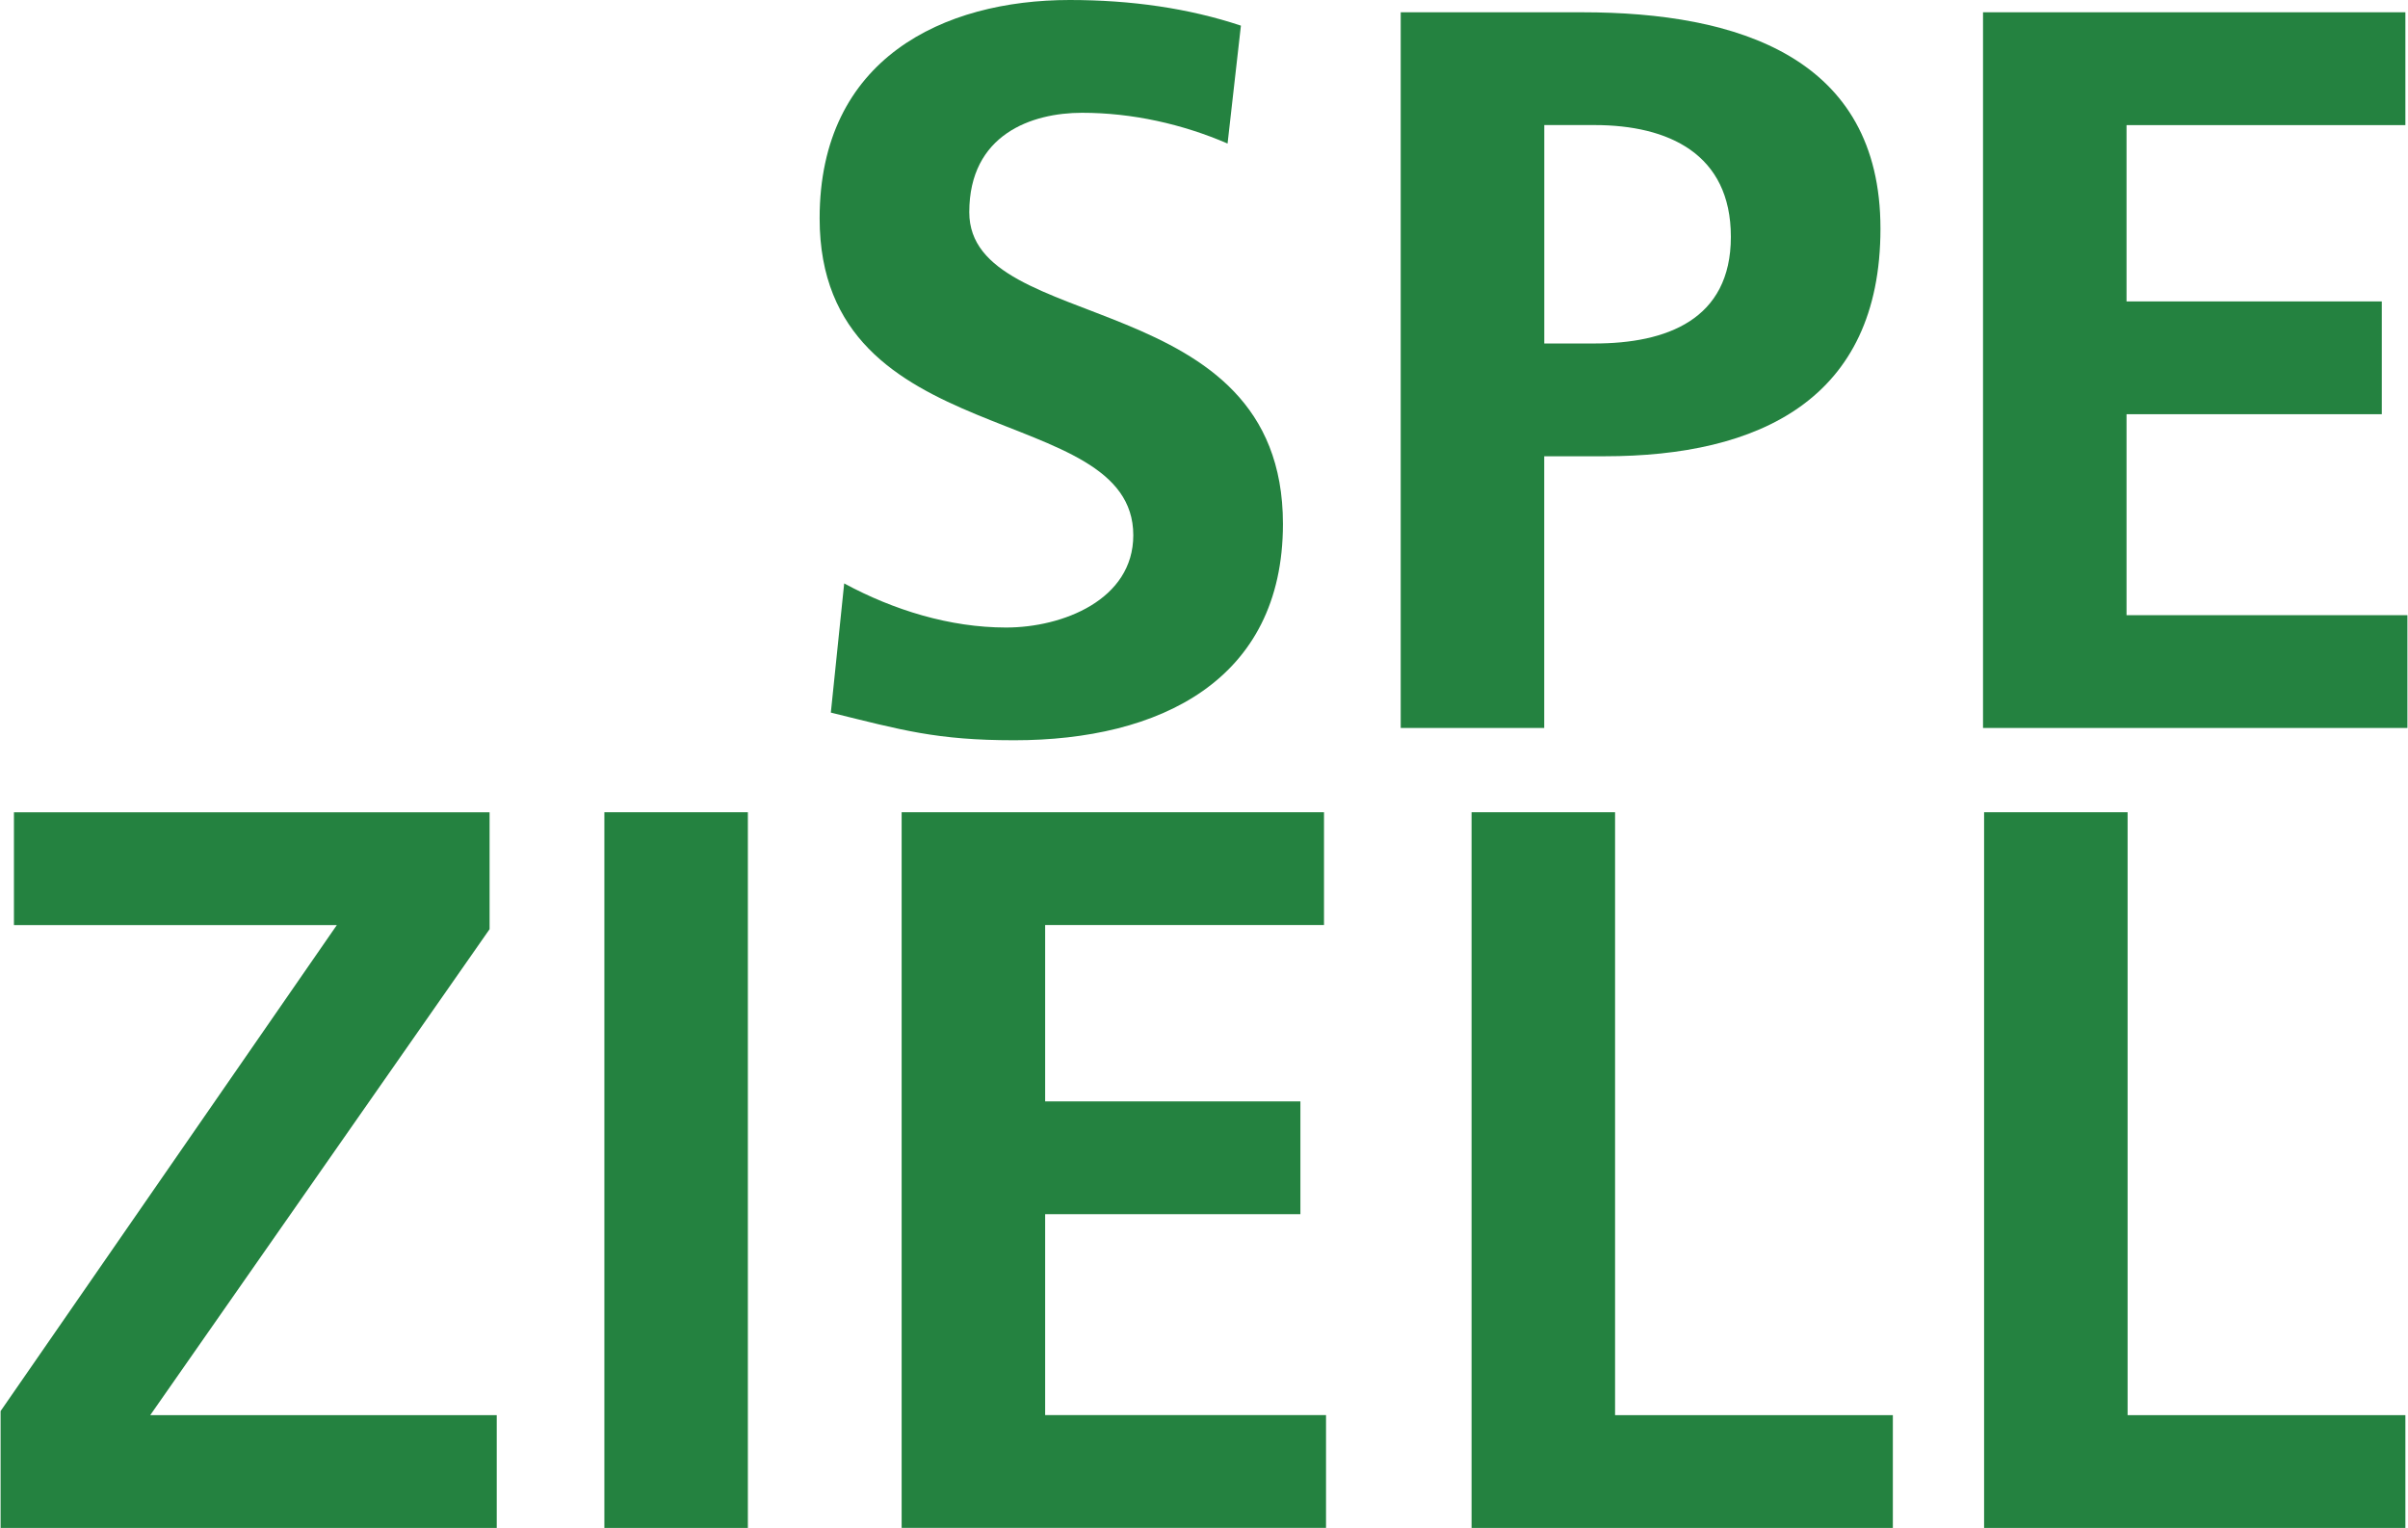
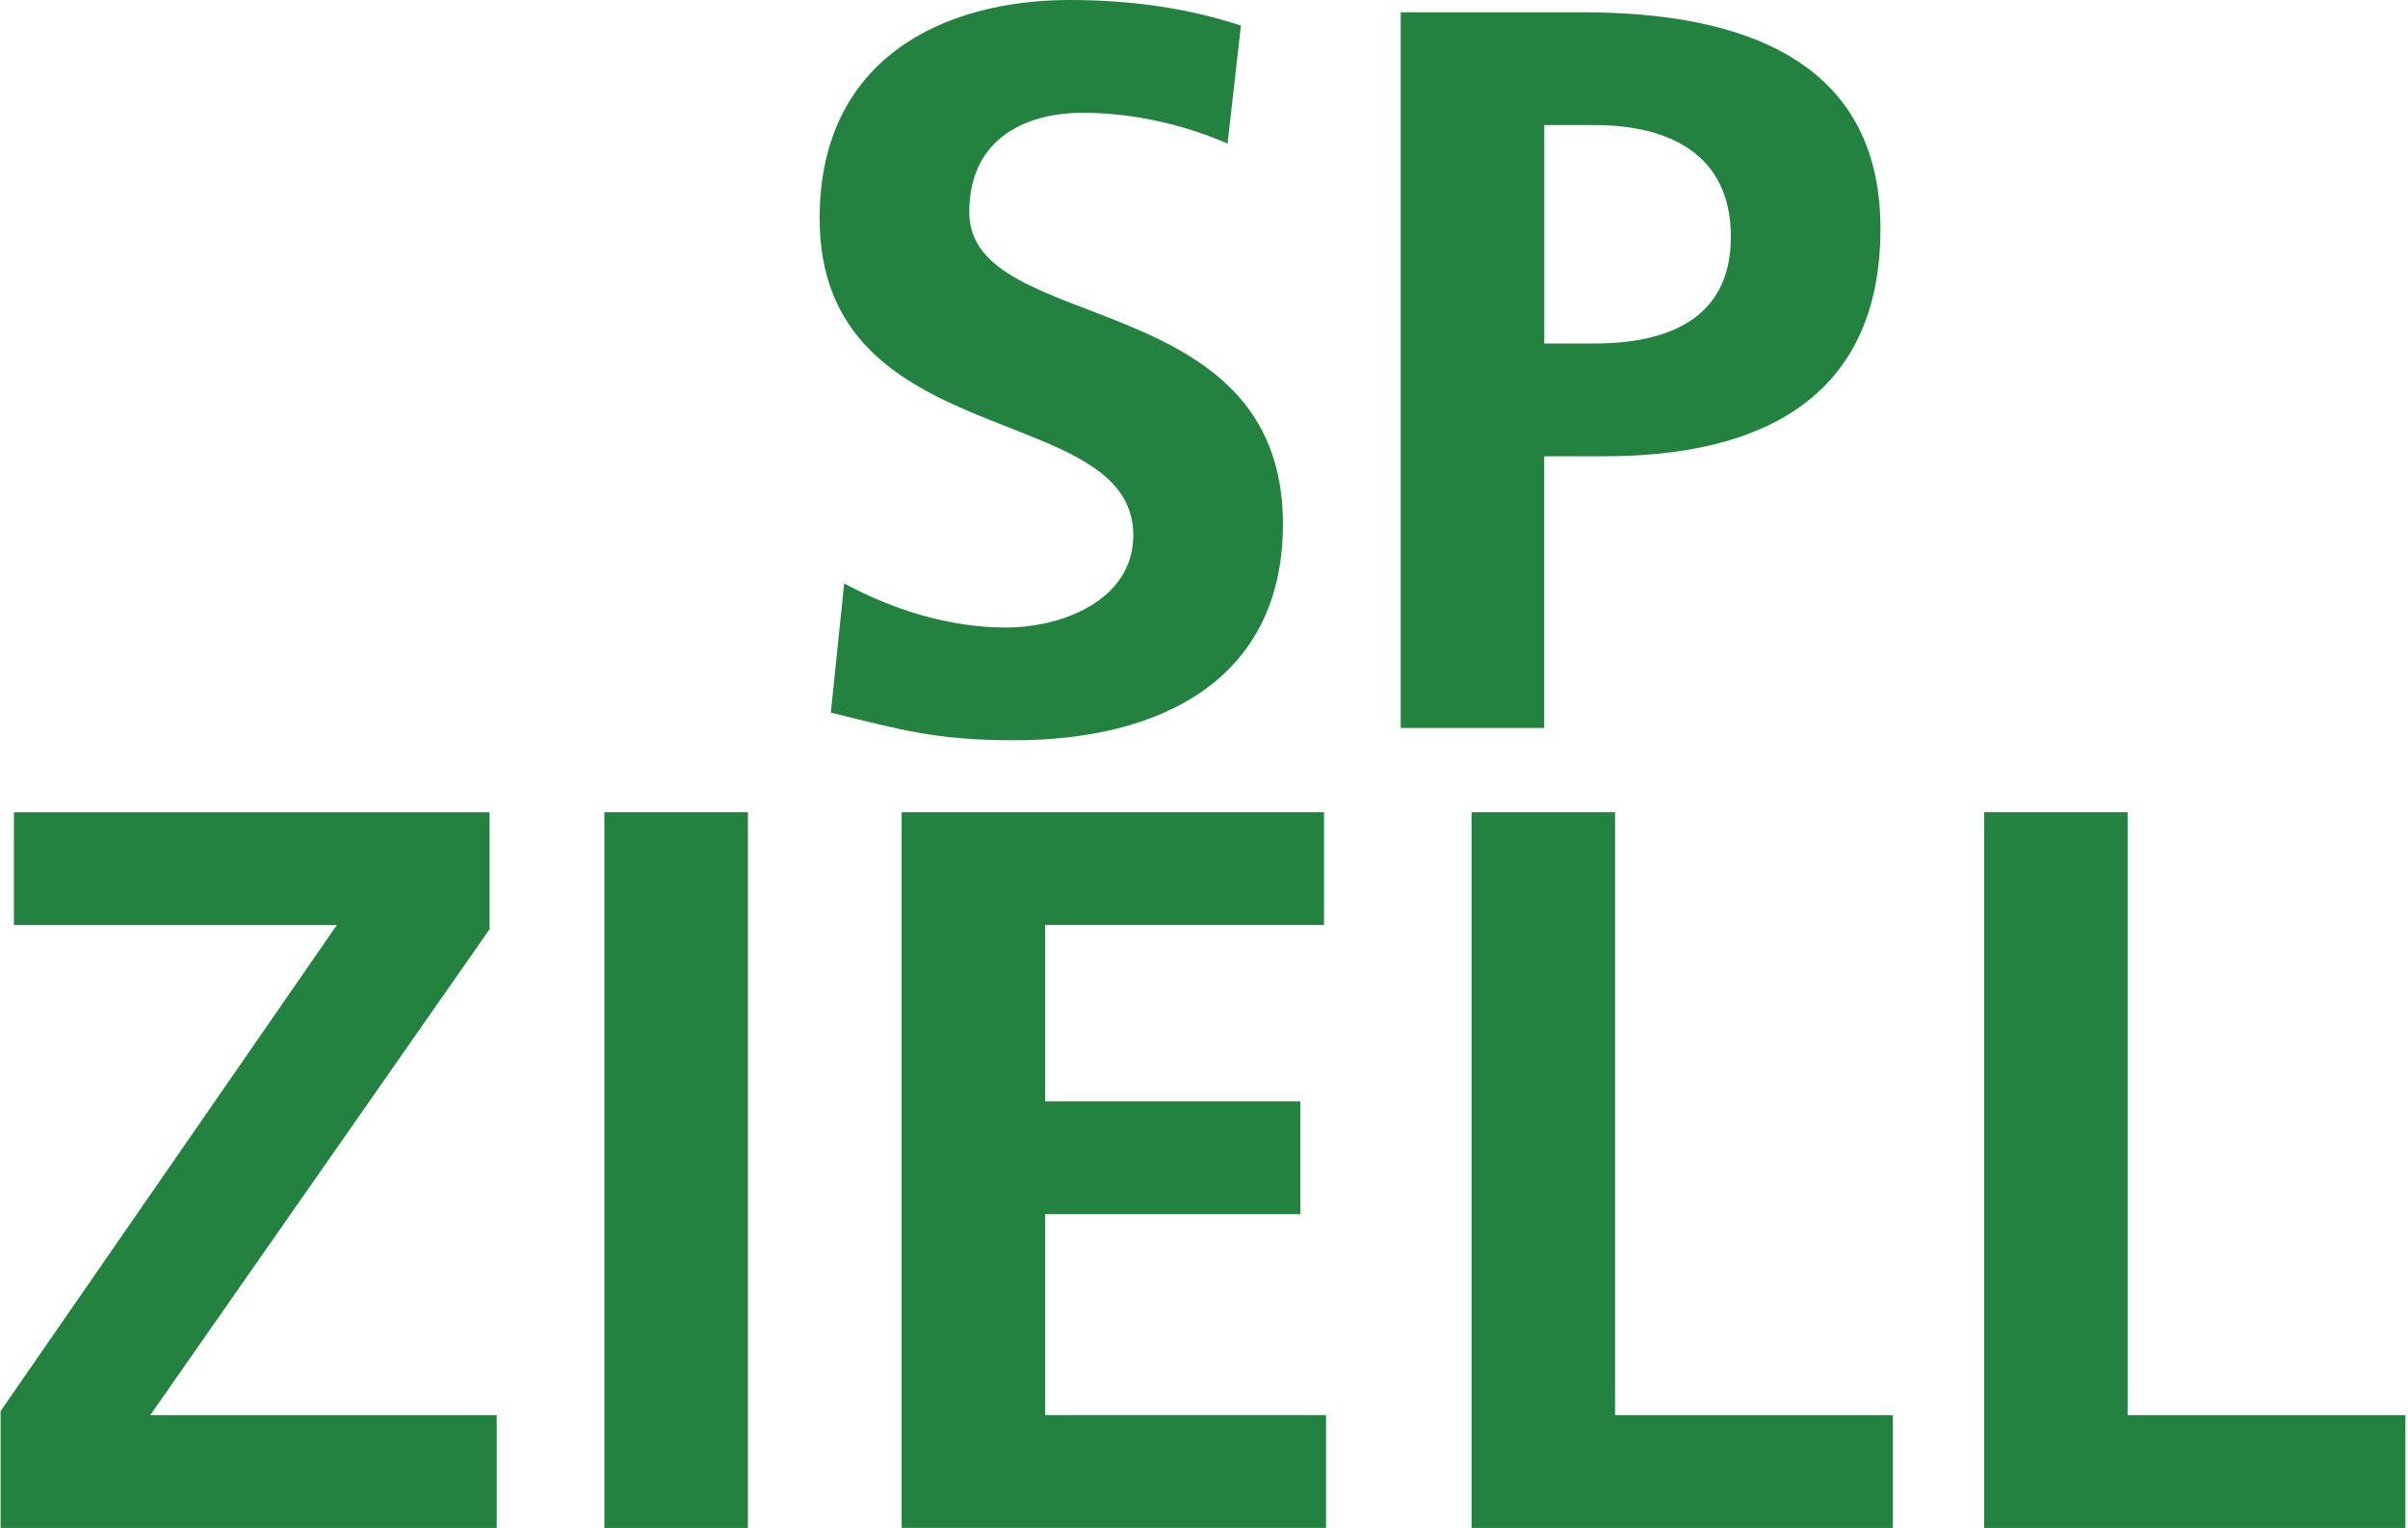
<svg xmlns="http://www.w3.org/2000/svg" id="Ebene_1" viewBox="0 0 427.33 271.22" width="1600" height="1015">
  <defs>
    <style>.cls-1{fill:#248240;}.cls-2{isolation:isolate;}</style>
  </defs>
  <g class="cls-2">
    <path class="cls-1" d="M217.85,25.48c-8.01-3.46-16.93-5.46-25.84-5.46s-20.02,3.82-20.02,17.65c0,22.02,55.69,12.74,55.69,55.33,0,27.85-22.02,38.4-47.69,38.4-13.83,0-20.02-1.82-32.58-4.91l2.37-22.93c8.74,4.73,18.75,7.83,28.76,7.83s22.57-4.91,22.57-16.38c0-24.21-55.69-14.2-55.69-56.24C145.41,10.37,167.43,0,189.82,0c10.92,0,21.11,1.46,30.4,4.55l-2.37,20.93Z" />
    <path class="cls-1" d="M248.6,2.18h32.21c27.67,0,52.96,8.01,52.96,38.4s-21.66,40.41-48.96,40.41h-10.74v48.23h-25.48V2.18Zm25.48,58.79h8.92c12.74,0,24.21-4.19,24.21-18.93s-11.1-19.84-24.21-19.84h-8.92V60.97Z" />
-     <path class="cls-1" d="M351.98,2.18h74.99V22.21h-49.51v31.3h45.32v20.02h-45.32v35.67h49.87v20.02h-75.35V2.18Z" />
  </g>
  <g class="cls-2">
    <path class="cls-1" d="M0,250.48l59.7-86.27H2.37v-20.02H86.82v20.75L26.57,251.2h61.52v20.02H0v-20.75Z" />
    <path class="cls-1" d="M107.2,144.18h25.48v127.04h-25.48v-127.04Z" />
    <path class="cls-1" d="M159.98,144.18h74.99v20.02h-49.51v31.3h45.32v20.02h-45.32v35.67h49.87v20.02h-75.35v-127.04Z" />
    <path class="cls-1" d="M261.17,144.18h25.48v107.02h49.32v20.02h-74.8v-127.04Z" />
    <path class="cls-1" d="M352.17,144.18h25.48v107.02h49.32v20.02h-74.8v-127.04Z" />
  </g>
</svg>